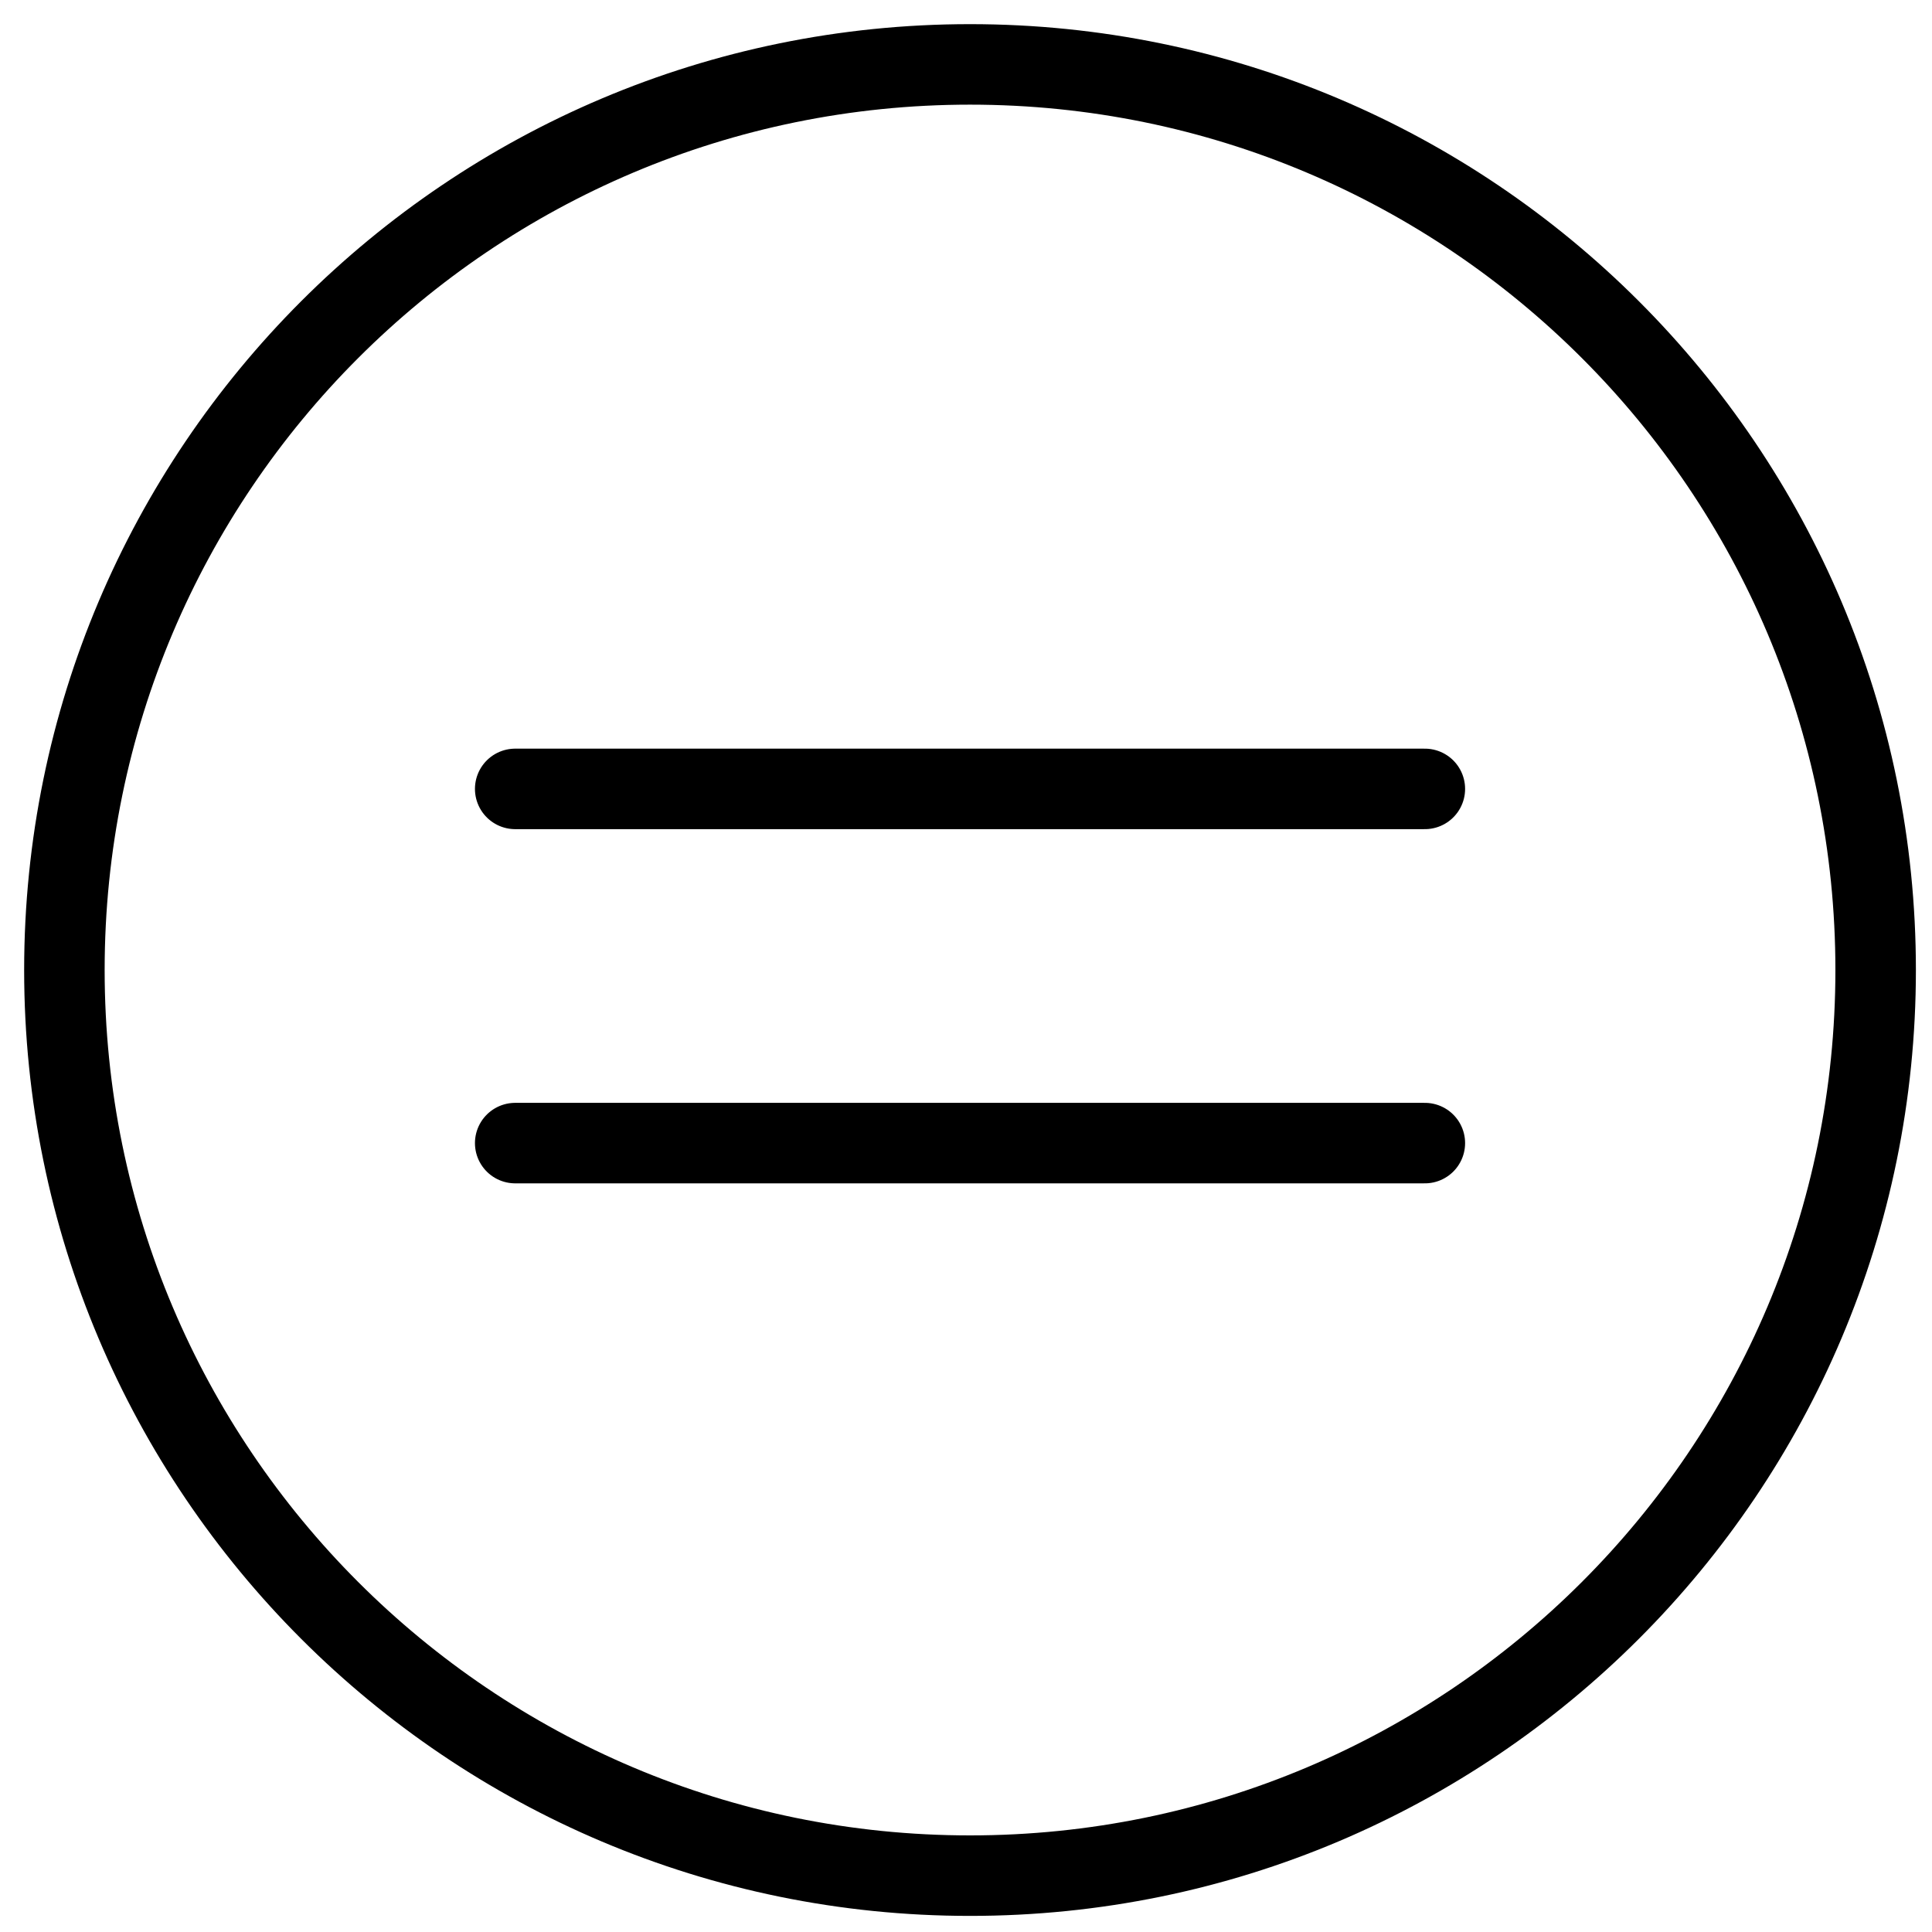
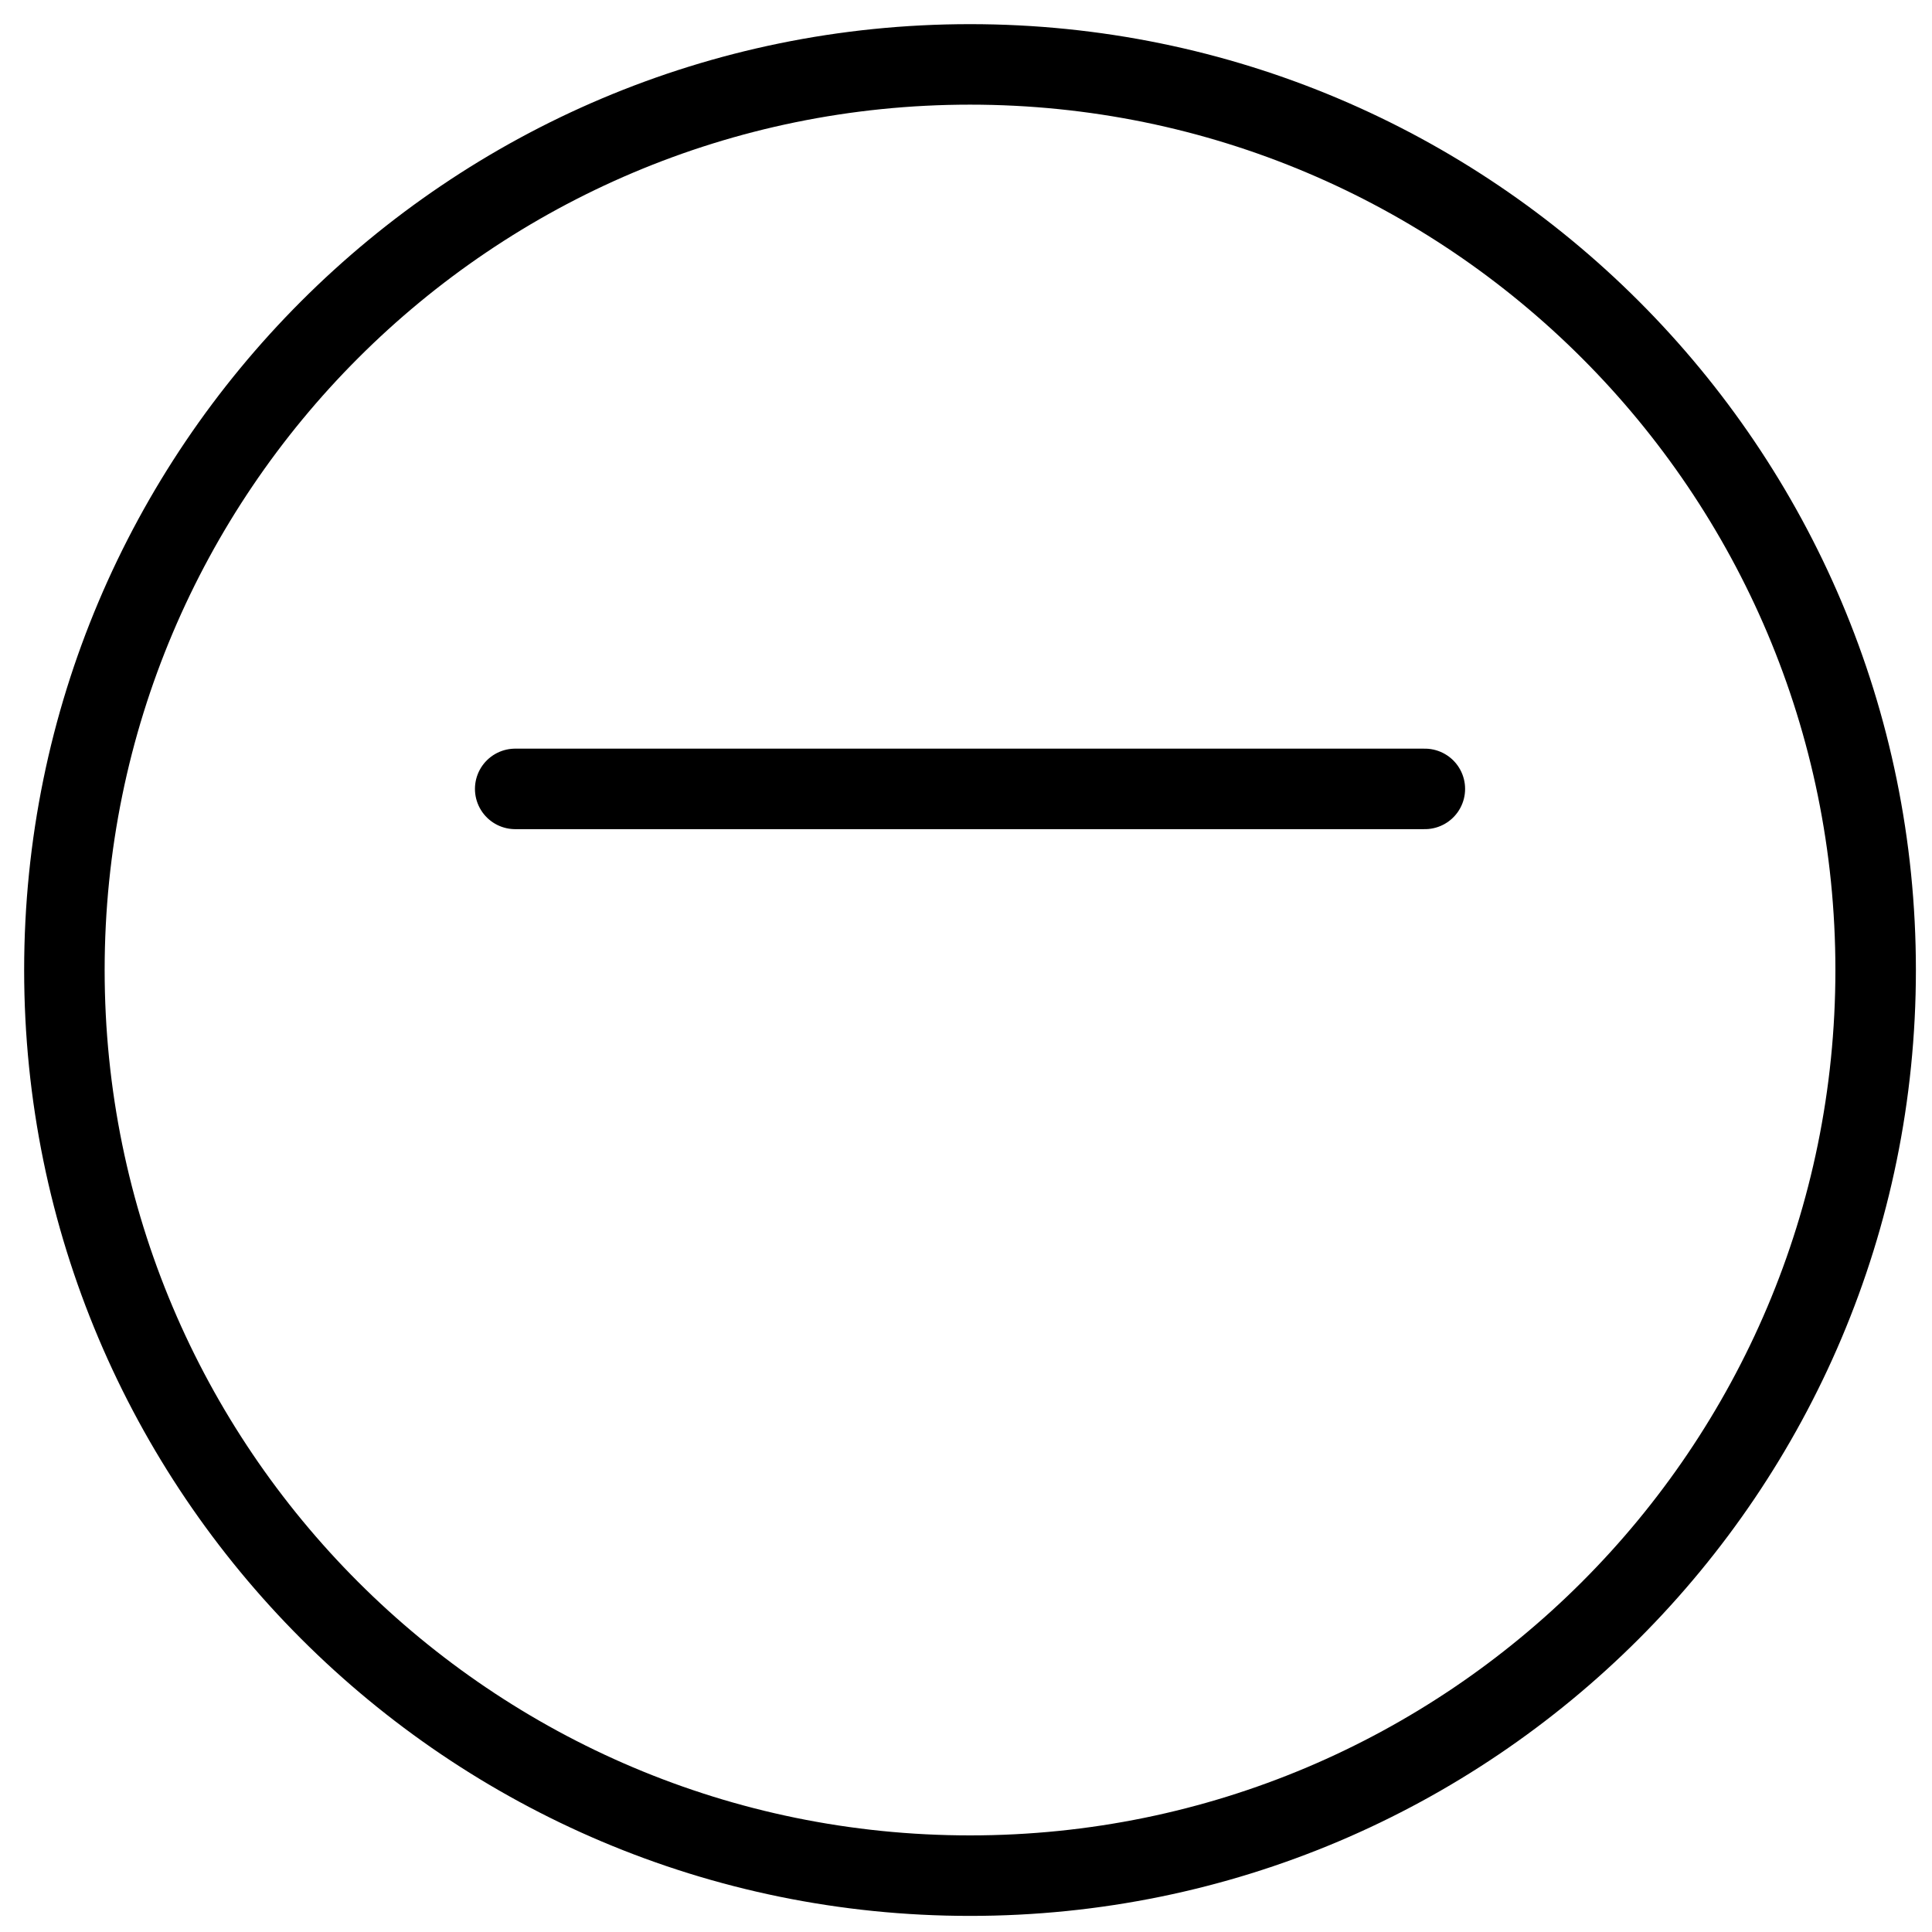
<svg xmlns="http://www.w3.org/2000/svg" fill="none" viewBox="0 0 24 24">
  <path stroke="#000000" stroke-linecap="round" stroke-linejoin="round" stroke-miterlimit="10" d="M12.05 23.3c6.213 0 11.25 -5.037 11.25 -11.25C23.3 5.837 18.263 0.8 12.05 0.8 5.837 0.8 0.8 5.837 0.8 12.05c0 6.213 5.037 11.25 11.25 11.25Z" stroke-width="1" />
  <path stroke="#000000" stroke-linecap="round" stroke-linejoin="round" stroke-miterlimit="10" d="M6.4 9.8h11.3" stroke-width="1" />
-   <path stroke="#000000" stroke-linecap="round" stroke-linejoin="round" stroke-miterlimit="10" d="M6.4 14.2h11.3" stroke-width="1" />
</svg>